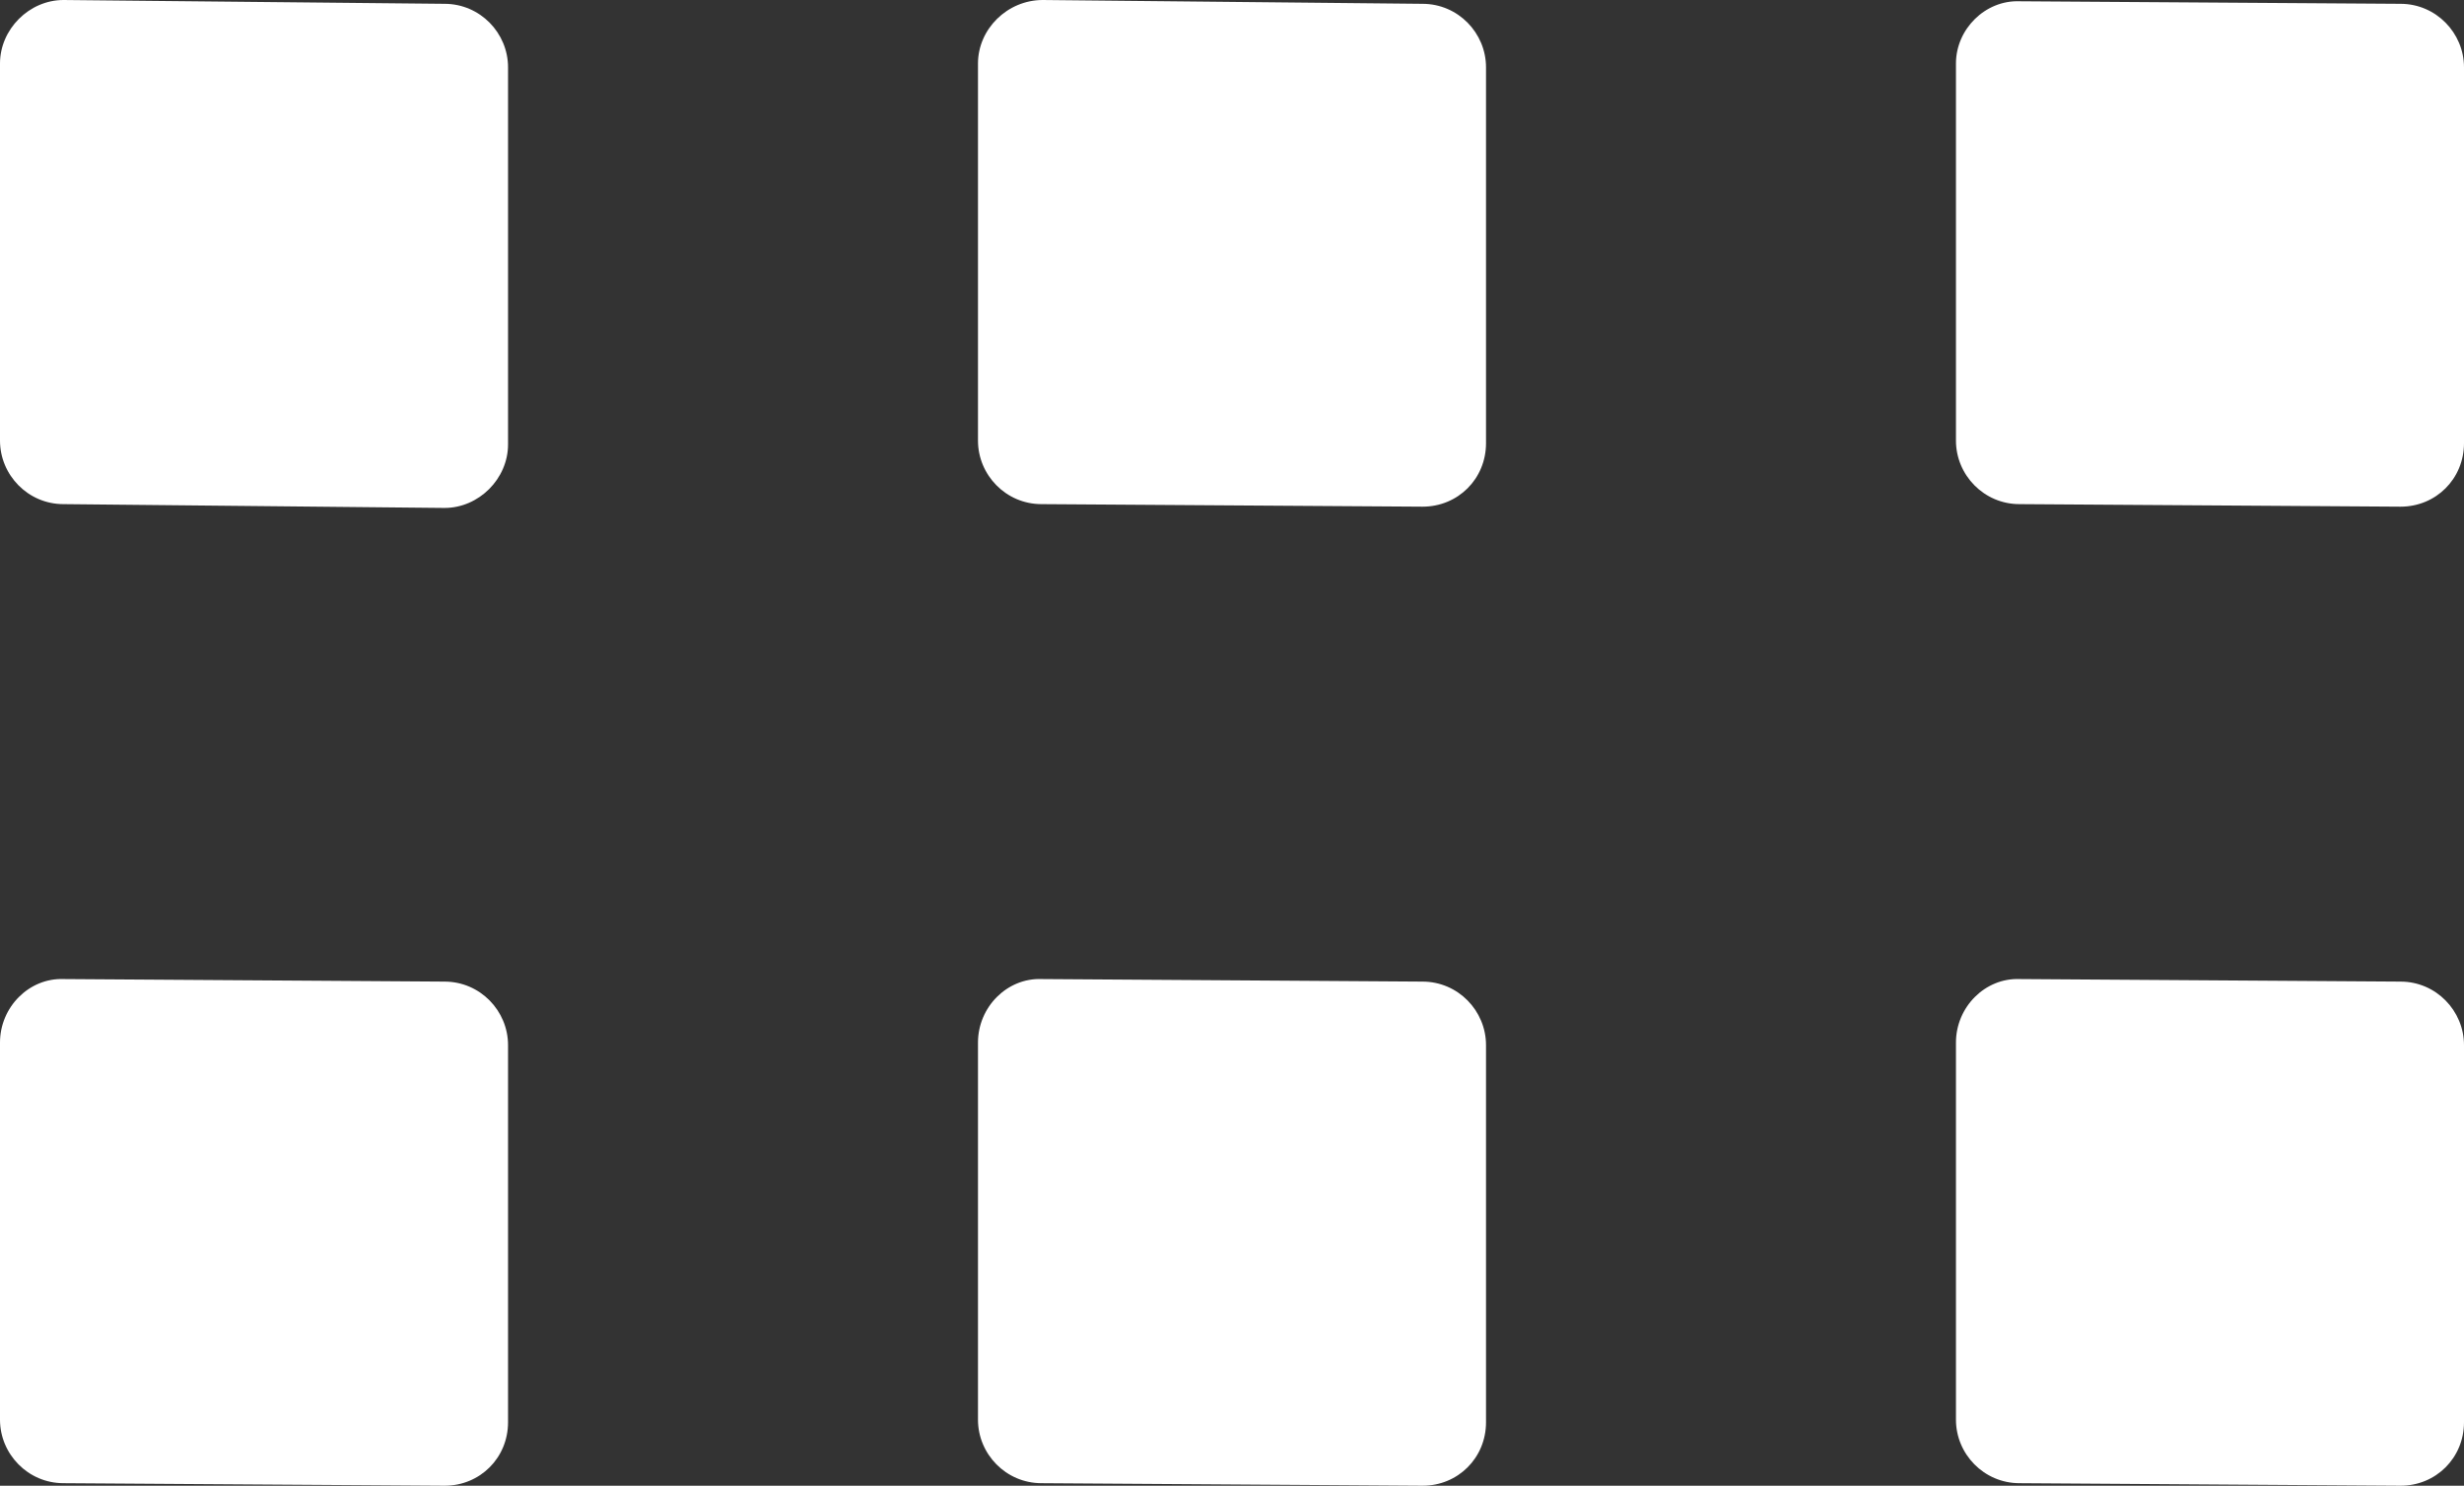
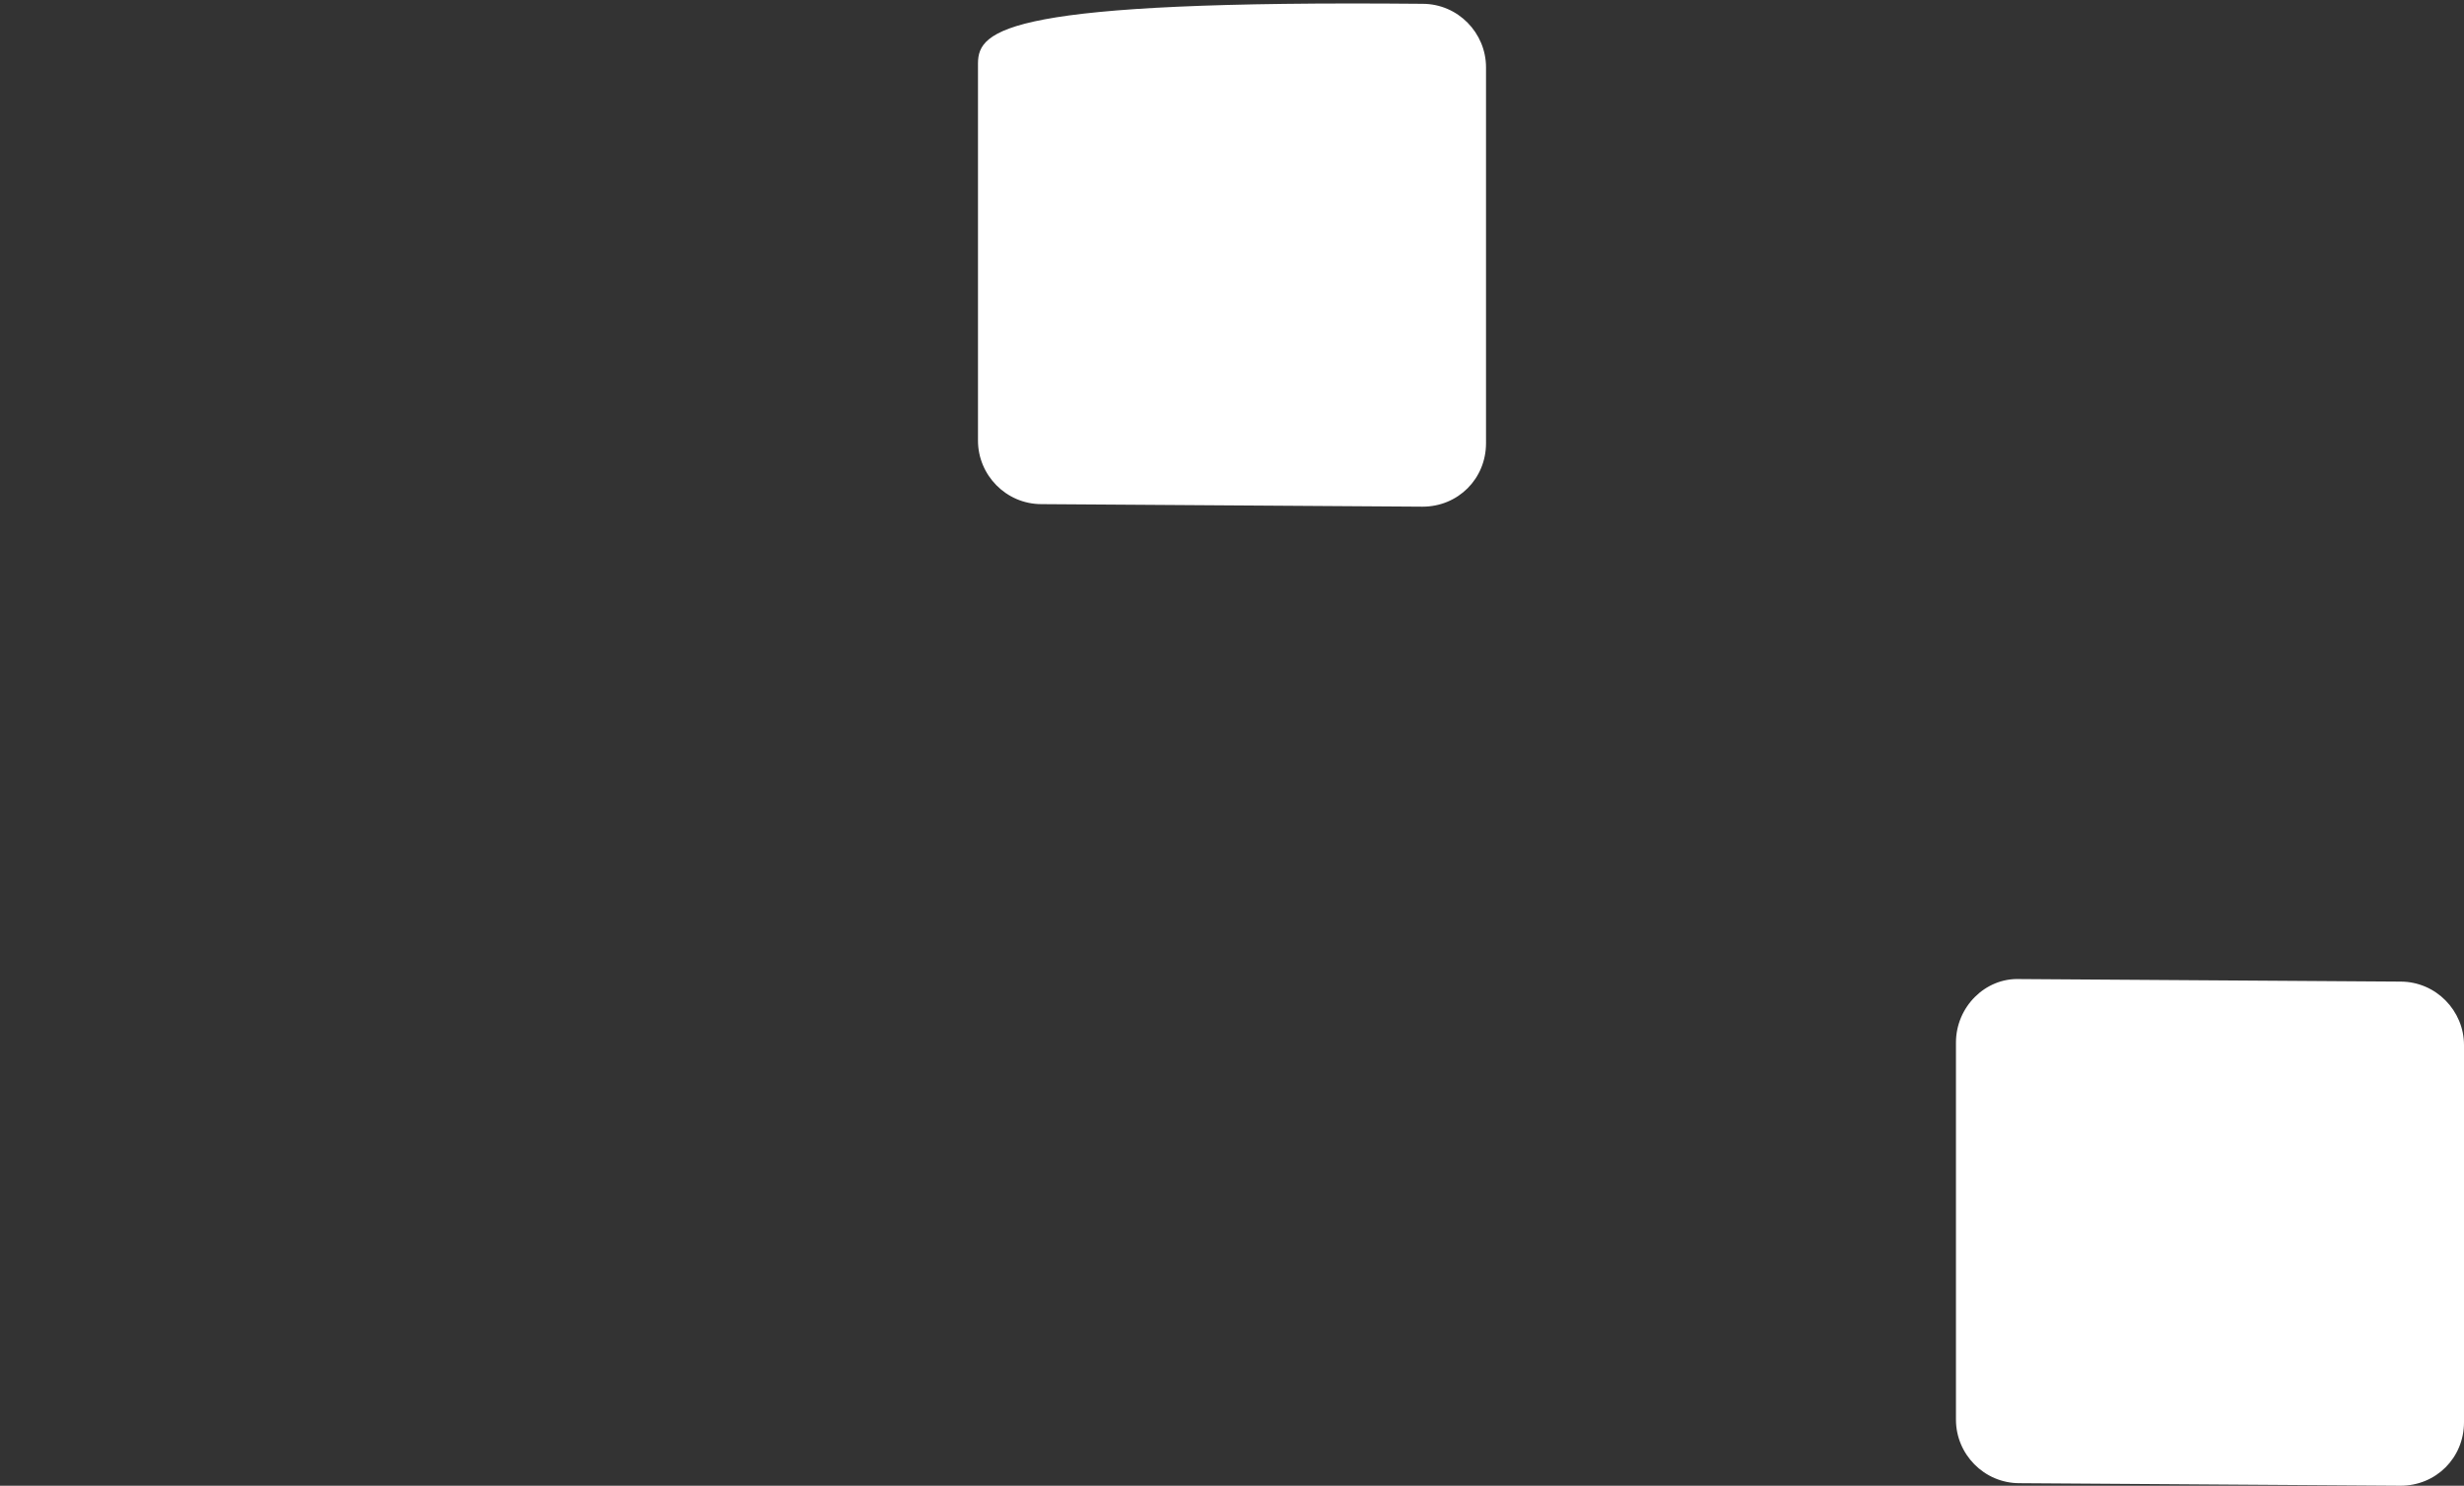
<svg xmlns="http://www.w3.org/2000/svg" version="1.1" id="Layer_1" x="0px" y="0px" viewBox="0 0 19.4 11.7" style="enable-background:new 0 0 19.4 11.7;" xml:space="preserve">
  <rect x="0" y="0" width="19.4" height="11.7" fill="#333333" stroke="none" />
  <style type="text/css">
	.st0{fill:#FFFFFF;}
</style>
-   <path class="st0" d="M0,0.5v2.97c0,0.27,0.22,0.5,0.5,0.5L3.5,4C3.77,4,4,3.77,4,3.5V0.53c0-0.27-0.22-0.5-0.5-0.5L0.5,0  C0.23,0,0,0.23,0,0.5z" />
-   <path class="st0" d="M0,8.21v2.97c0,0.27,0.22,0.5,0.5,0.5l3,0.02c0.28,0,0.5-0.22,0.5-0.5V8.23c0-0.27-0.22-0.5-0.5-0.5l-3-0.02  C0.23,7.7,0,7.93,0,8.21z" />
  <g>
-     <path class="st0" d="M7.7,0.5v2.97c0,0.27,0.22,0.5,0.5,0.5l3,0.02c0.28,0,0.5-0.22,0.5-0.5V0.53c0-0.27-0.22-0.5-0.5-0.5L8.21,0   C7.93,0,7.7,0.23,7.7,0.5z" />
-     <path class="st0" d="M7.7,8.21v2.97c0,0.27,0.22,0.5,0.5,0.5l3,0.02c0.28,0,0.5-0.22,0.5-0.5V8.23c0-0.27-0.22-0.5-0.5-0.5l-3-0.02   C7.93,7.7,7.7,7.93,7.7,8.21z" />
+     <path class="st0" d="M7.7,0.5v2.97c0,0.27,0.22,0.5,0.5,0.5l3,0.02c0.28,0,0.5-0.22,0.5-0.5V0.53c0-0.27-0.22-0.5-0.5-0.5C7.93,0,7.7,0.23,7.7,0.5z" />
  </g>
  <g>
-     <path class="st0" d="M15.4,0.5v2.97c0,0.27,0.22,0.5,0.5,0.5l3,0.02c0.28,0,0.5-0.22,0.5-0.5V0.53c0-0.27-0.22-0.5-0.5-0.5l-3-0.02   C15.63,0,15.4,0.23,15.4,0.5z" />
    <path class="st0" d="M15.4,8.21v2.97c0,0.27,0.22,0.5,0.5,0.5l3,0.02c0.28,0,0.5-0.22,0.5-0.5V8.23c0-0.27-0.22-0.5-0.5-0.5   l-3-0.02C15.63,7.7,15.4,7.93,15.4,8.21z" />
  </g>
</svg>